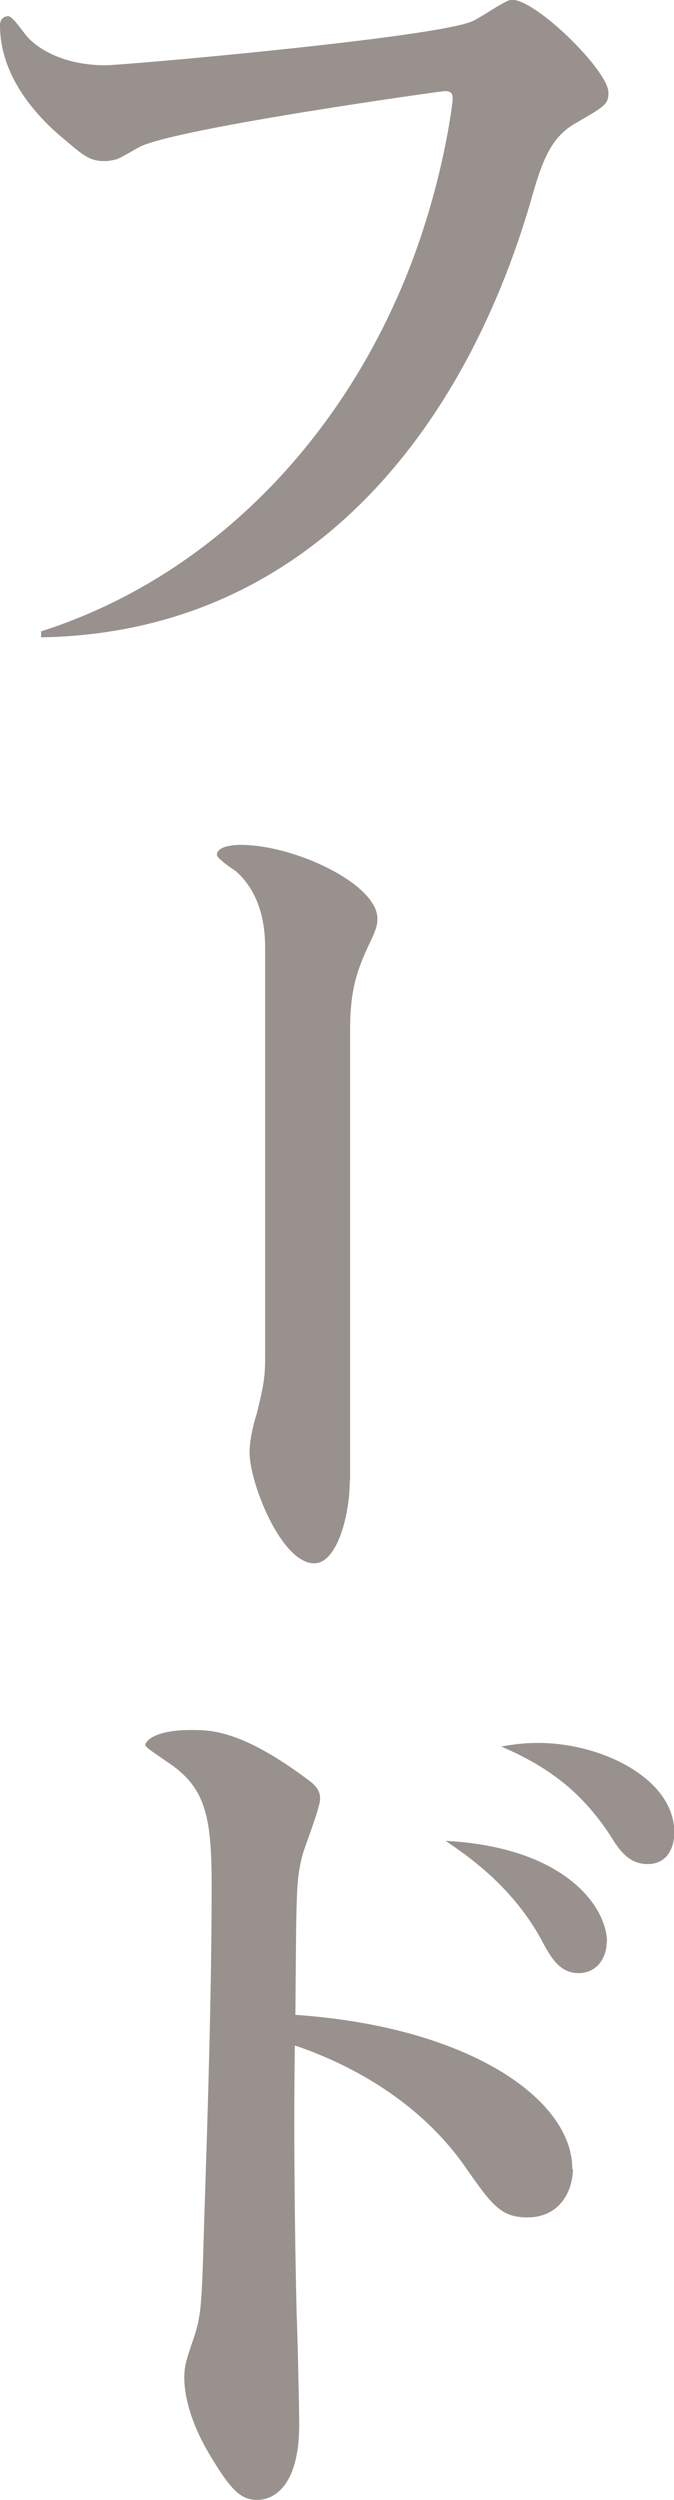
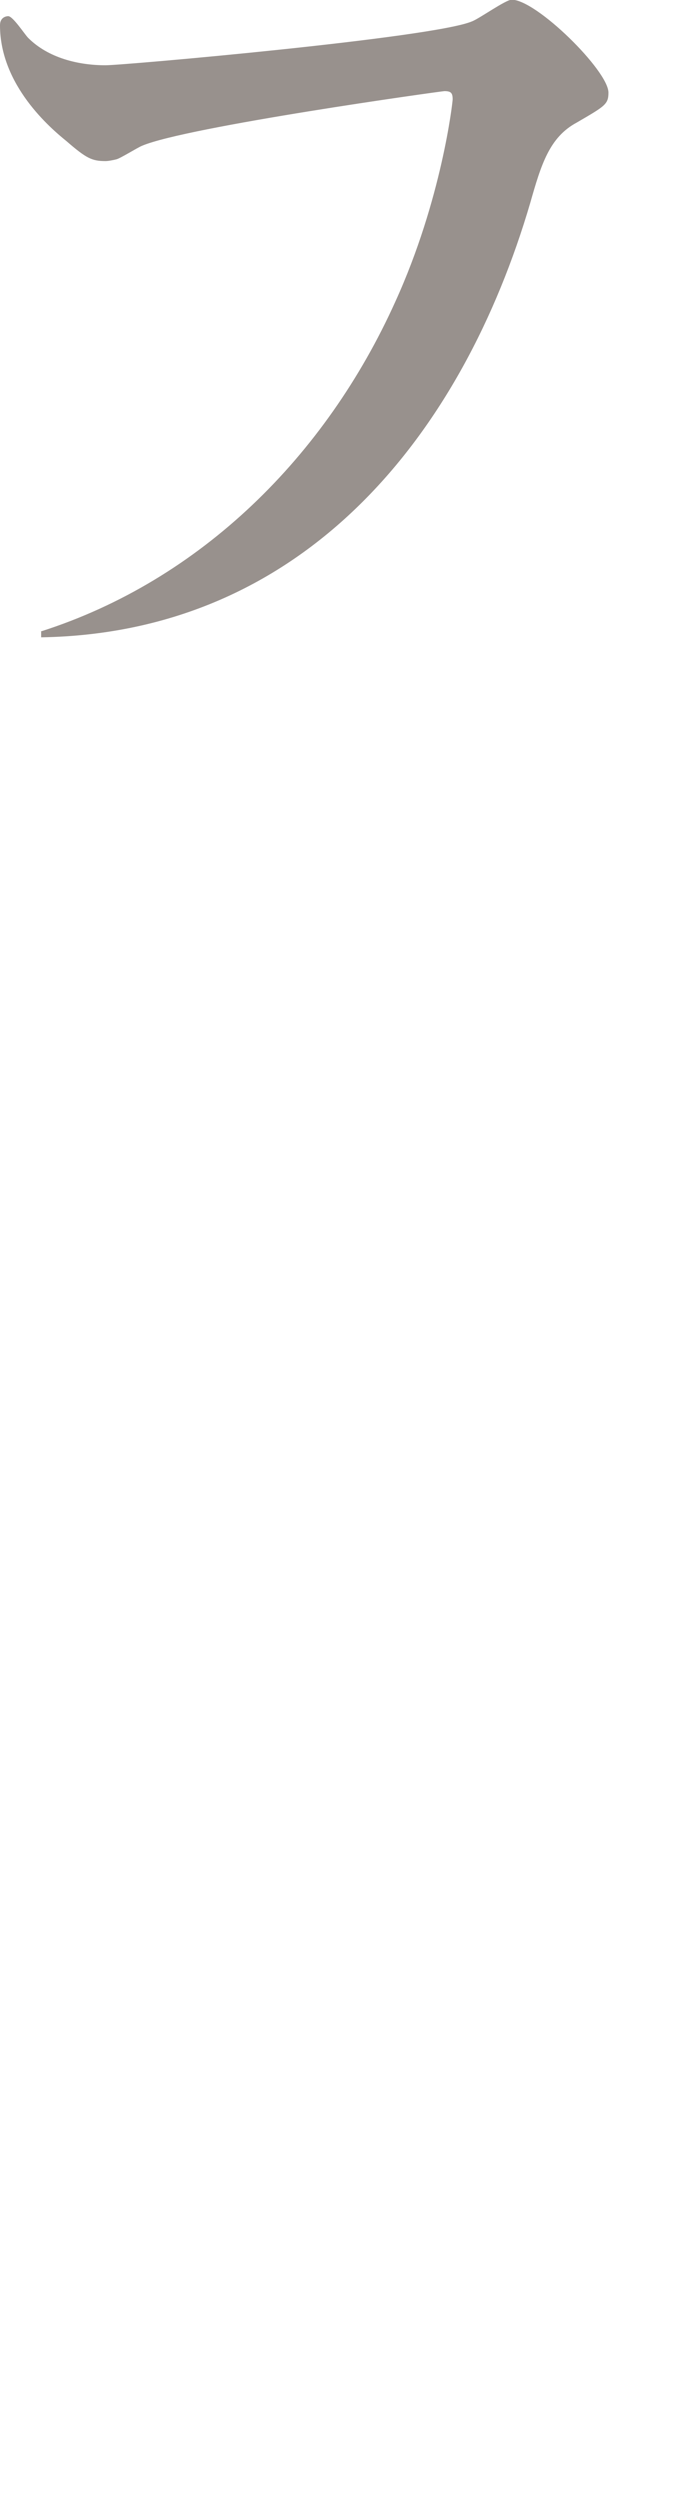
<svg xmlns="http://www.w3.org/2000/svg" id="_レイヤー_2" viewBox="0 0 22.93 85.04">
  <defs>
    <style>.cls-1{fill:#98918d;}</style>
  </defs>
  <g id="_レイヤー_1-2">
    <path class="cls-1" d="M1.39,21.48c5.45-1.74,9.7-5.98,12.06-11.22,1.58-3.47,1.95-6.79,1.95-6.88,0-.22-.06-.28-.28-.28-.09,0-8.77,1.21-10.29,1.86-.15.06-.74.43-.87.46-.12.03-.28.06-.37.06-.46,0-.65-.09-1.33-.68-.53-.43-2.26-1.89-2.26-3.94,0-.28.22-.31.28-.31.16,0,.56.62.68.74.68.68,1.7.93,2.63.93.62,0,11.13-.93,12.46-1.49.25-.09,1.15-.74,1.36-.74.84,0,3.29,2.42,3.29,3.16,0,.4-.12.46-1.08,1.02-.93.5-1.21,1.43-1.58,2.73-2.29,7.81-7.62,14.63-16.64,14.78v-.22Z" />
-     <path class="cls-1" d="M11.9,50.36c0,1.18-.43,2.82-1.21,2.82-1.12,0-2.2-2.73-2.2-3.78,0-.37.12-.93.25-1.33.25-1.02.28-1.27.28-1.95v-13.88c0-.62-.09-1.8-.99-2.6-.09-.06-.65-.43-.65-.56,0-.34.74-.34.81-.34,1.83,0,4.65,1.33,4.65,2.51,0,.19-.03.37-.31.93-.4.87-.62,1.52-.62,2.88v15.31Z" />
-     <path class="cls-1" d="M19.49,73.79c0,.68-.4,1.64-1.55,1.64-.9,0-1.21-.43-2.08-1.67-1.92-2.79-4.93-3.87-5.83-4.18-.03,2.05-.03,5.08.06,9.08.03.62.09,3.29.09,3.81,0,2.11-.87,2.57-1.43,2.57-.53,0-.87-.31-1.49-1.33-.84-1.33-.99-2.32-.99-2.82,0-.37.06-.59.25-1.15.34-.96.34-1.18.43-4.31.12-3.59.25-7.72.25-11.31,0-2.39-.22-3.35-1.55-4.21-.34-.25-.71-.46-.71-.56,0-.03.15-.5,1.58-.5.65,0,1.7,0,3.97,1.7.34.25.4.43.4.65,0,.31-.56,1.7-.62,1.98-.19.81-.19,1.08-.22,5.36,5.86.4,9.42,2.85,9.42,5.24ZM20.64,66.07c0,.5-.31,1.05-.96,1.05s-.96-.56-1.27-1.15c-1.02-1.86-2.57-2.88-3.25-3.35,4.12.22,5.49,2.29,5.49,3.44ZM18.32,59.29c2.14,0,4.62,1.21,4.62,3.04,0,.62-.31,1.08-.9,1.08-.65,0-.96-.46-1.27-.96-.96-1.46-2.05-2.32-3.72-3.04.37-.06.71-.12,1.27-.12Z" />
  </g>
</svg>